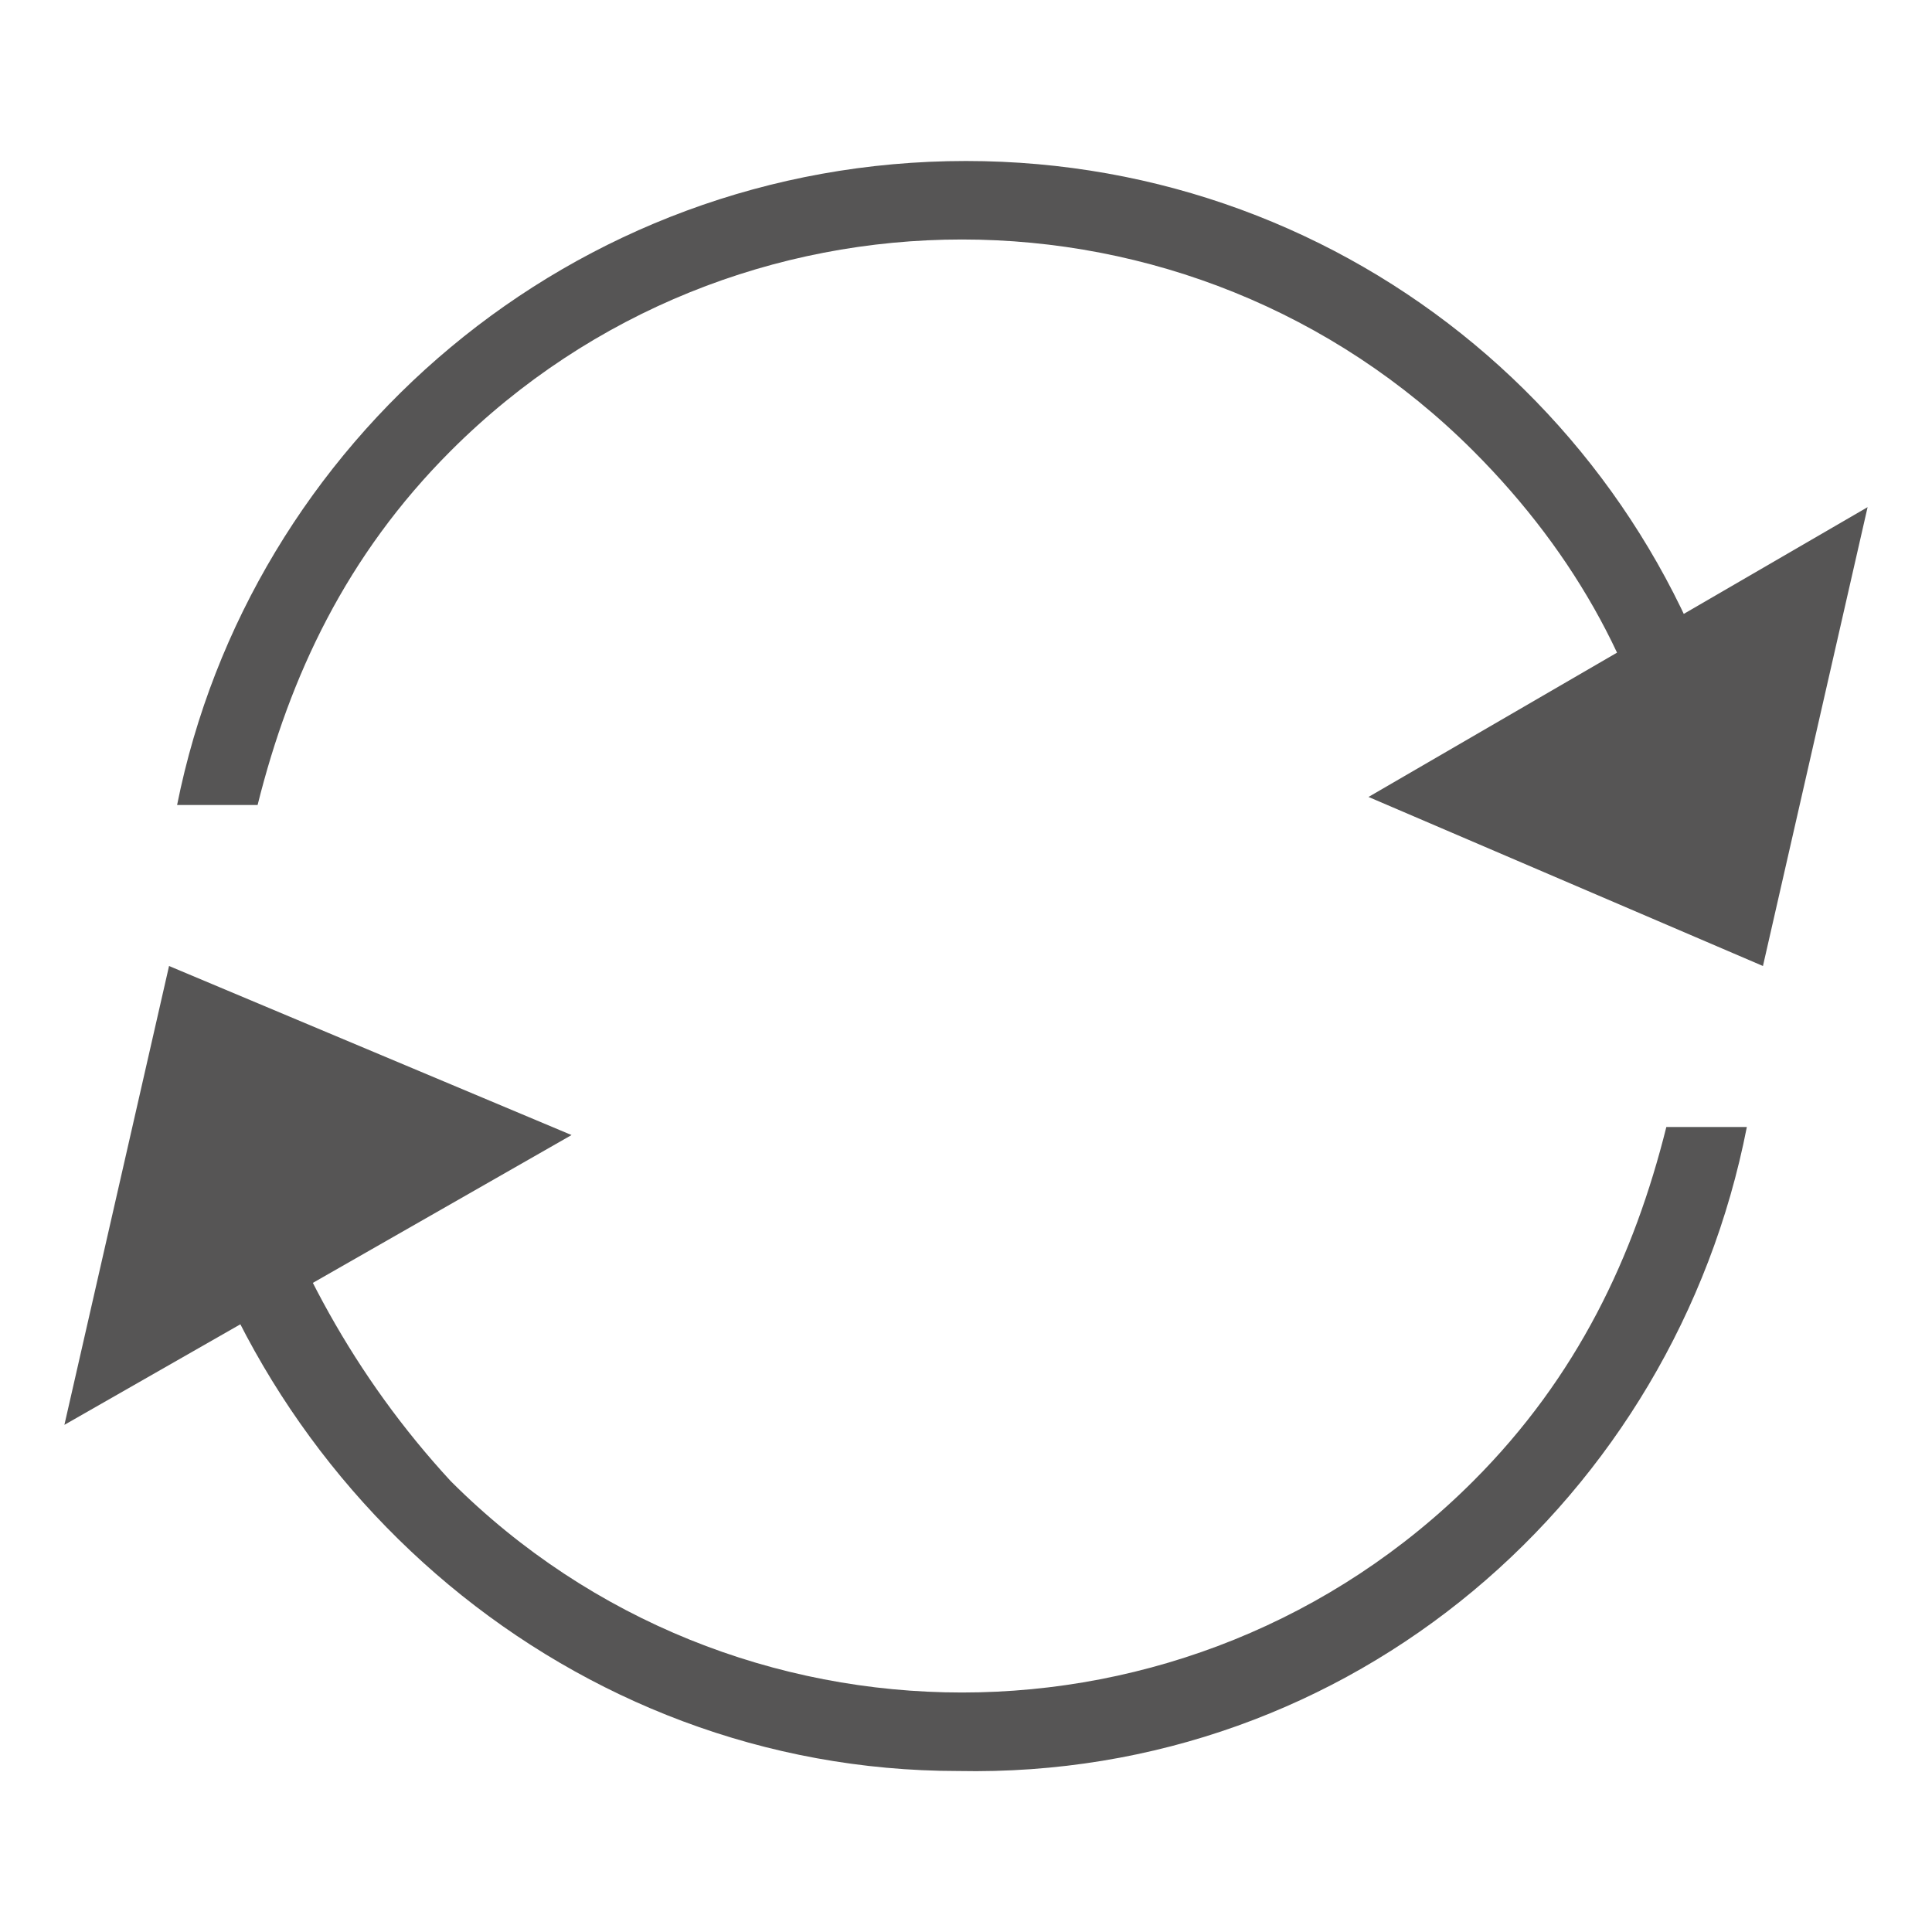
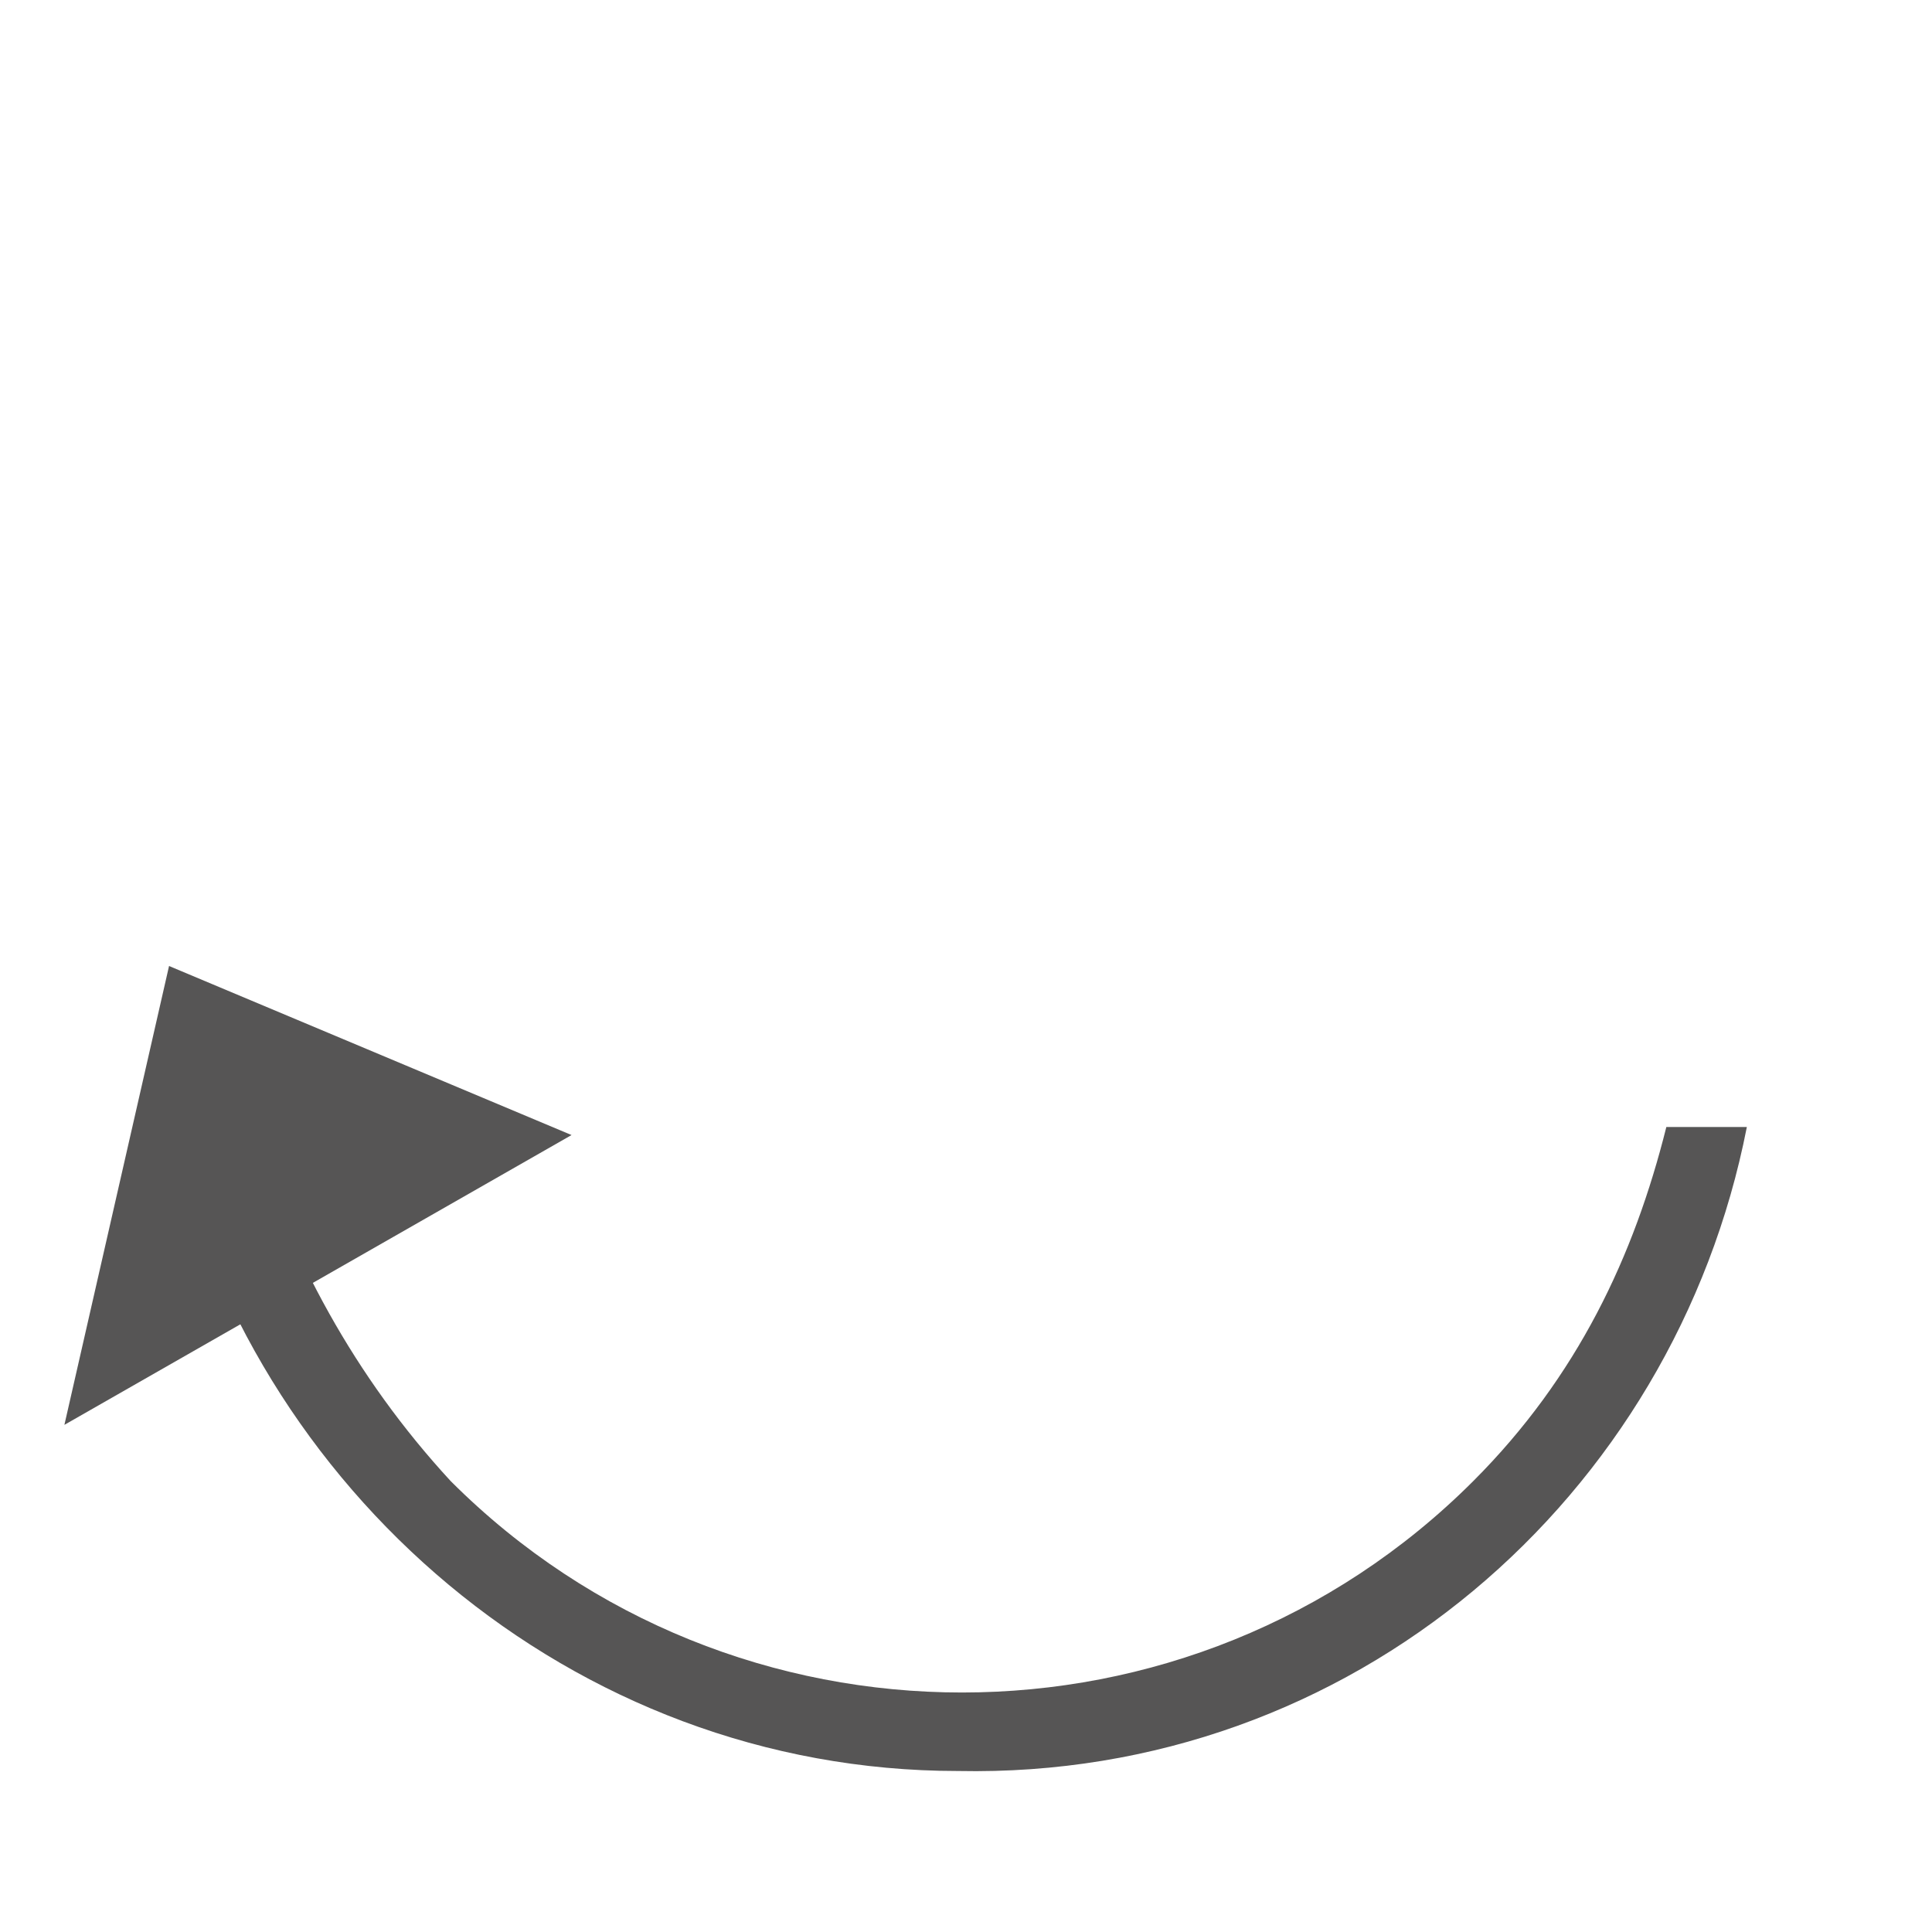
<svg xmlns="http://www.w3.org/2000/svg" version="1.1" id="Ebene_1" x="0px" y="0px" viewBox="0 0 24 24" style="enable-background:new 0 0 24 24;" xml:space="preserve">
  <style type="text/css">
	.st0{fill:#565555;}
</style>
  <g>
-     <polygon class="st0" points="23.2,6.3 21.9,12 17,9.9  " />
    <polygon class="st0" points="0.8,17.7 2.1,12 7.1,14.1  " />
    <path class="st0" d="M3.1,14h-1c1,4.5,5,8,9.8,8c4.9,0.1,8.9-3.4,9.8-8h-1c-0.4,1.6-1.1,3.1-2.4,4.4c-3.5,3.5-9.2,3.5-12.7,0   C4.4,17.1,3.6,15.6,3.1,14z" />
-     <path class="st0" d="M2.2,10h1c0.4-1.6,1.1-3.1,2.4-4.4c3.5-3.5,9.2-3.5,12.7,0c1.3,1.3,2.1,2.8,2.4,4.4h1C20.8,5.4,16.8,2,12,2   C7.1,2,3.1,5.5,2.2,10z" />
  </g>
</svg>